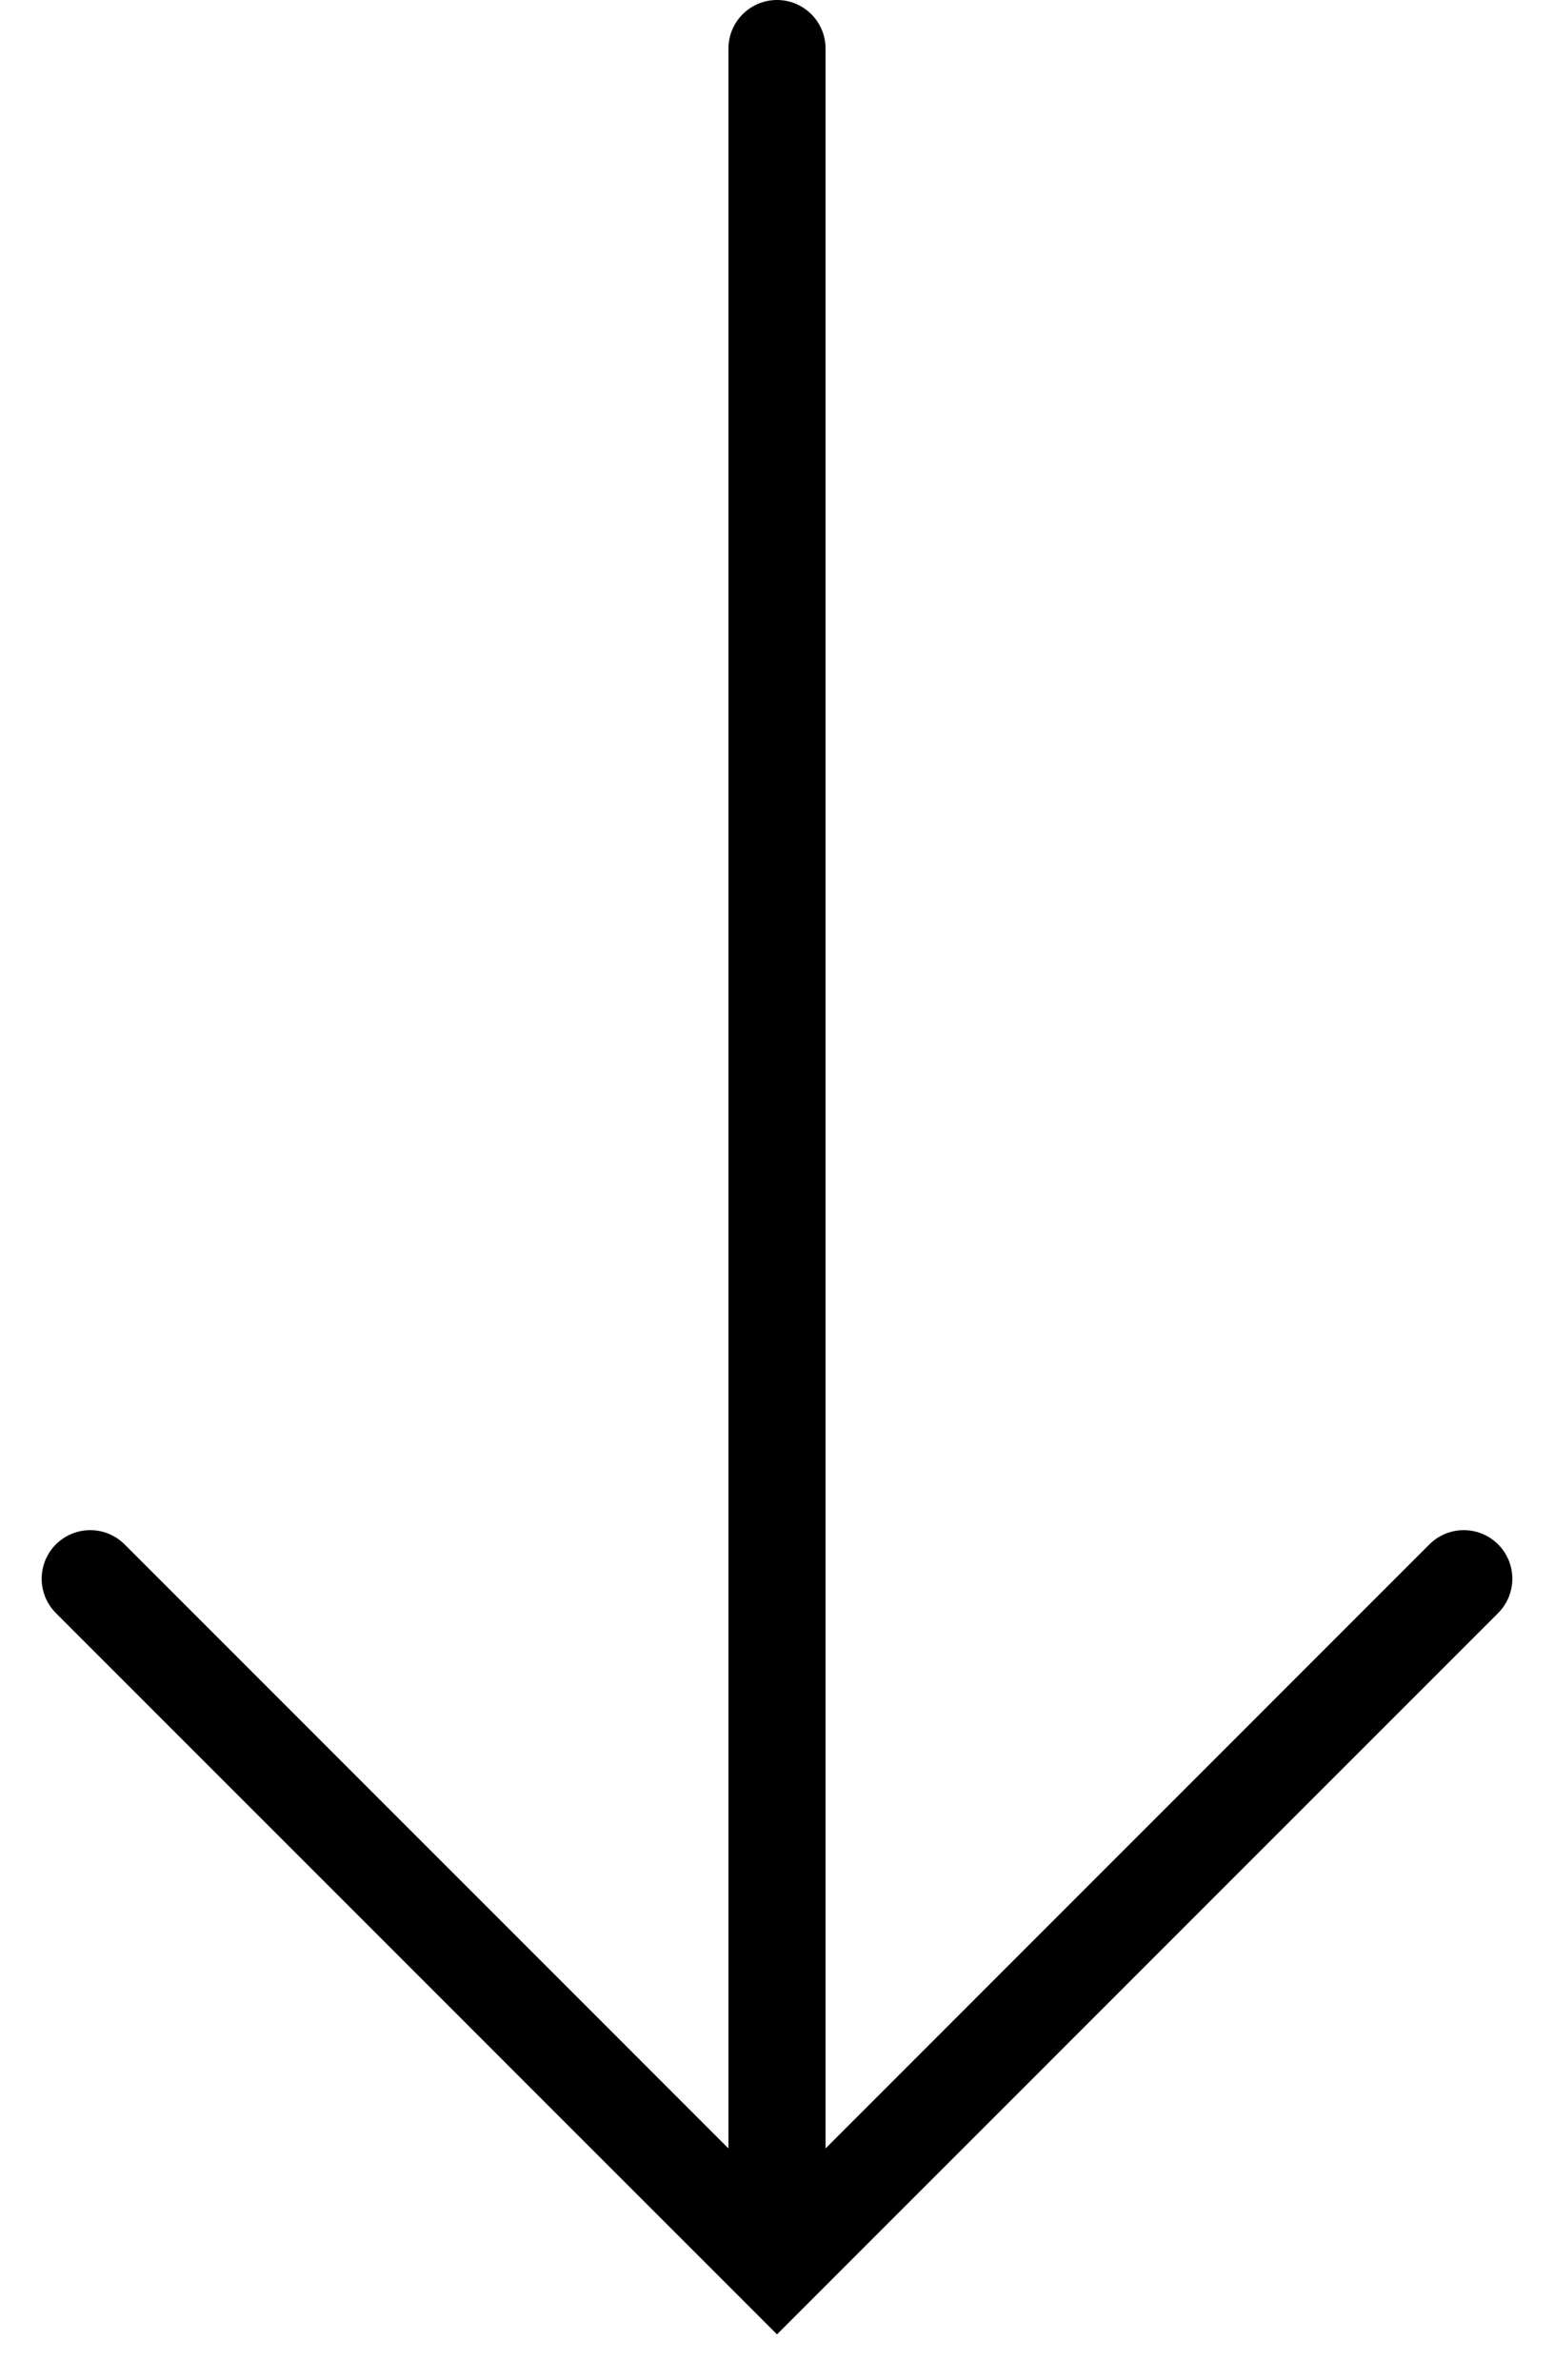
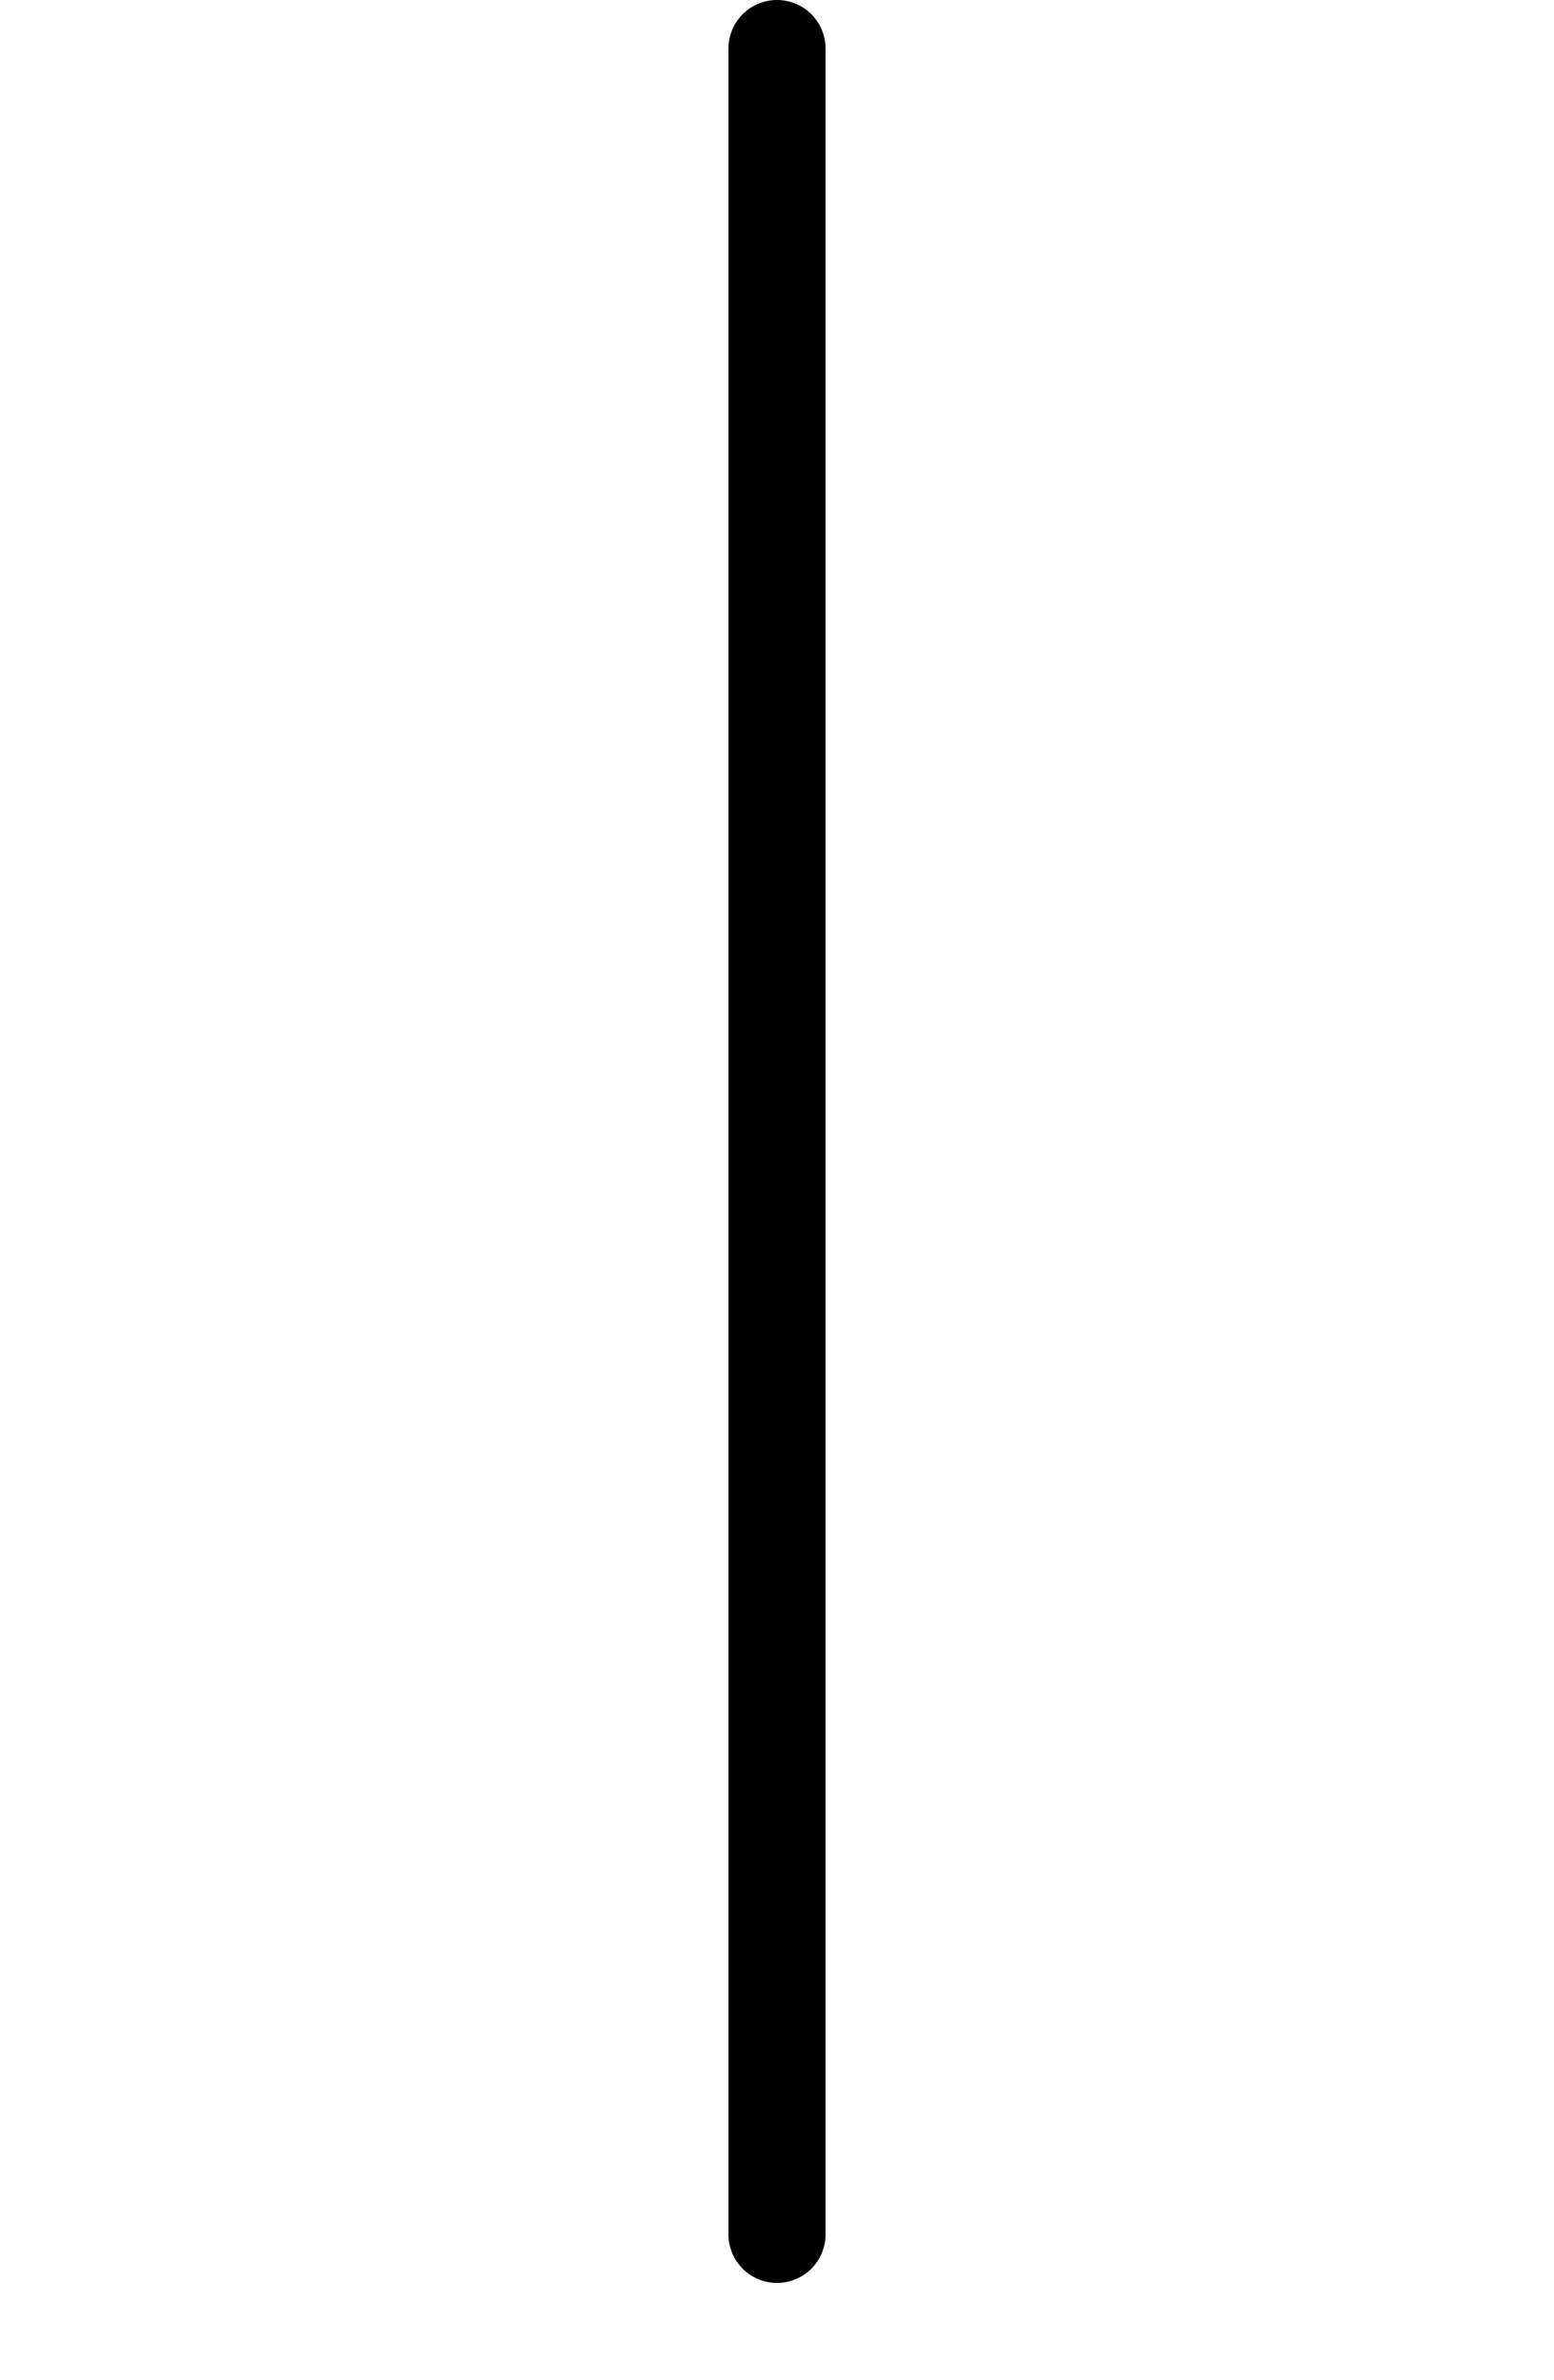
<svg xmlns="http://www.w3.org/2000/svg" width="32" height="49" viewBox="0 0 32 49" fill="none">
-   <path d="M30.142 32.502L16 46.645L1.858 32.502" stroke="black" stroke-width="2" stroke-linecap="round" />
  <line x1="16" y1="46" x2="16" y2="1" stroke="black" stroke-width="2" stroke-linecap="round" />
</svg>